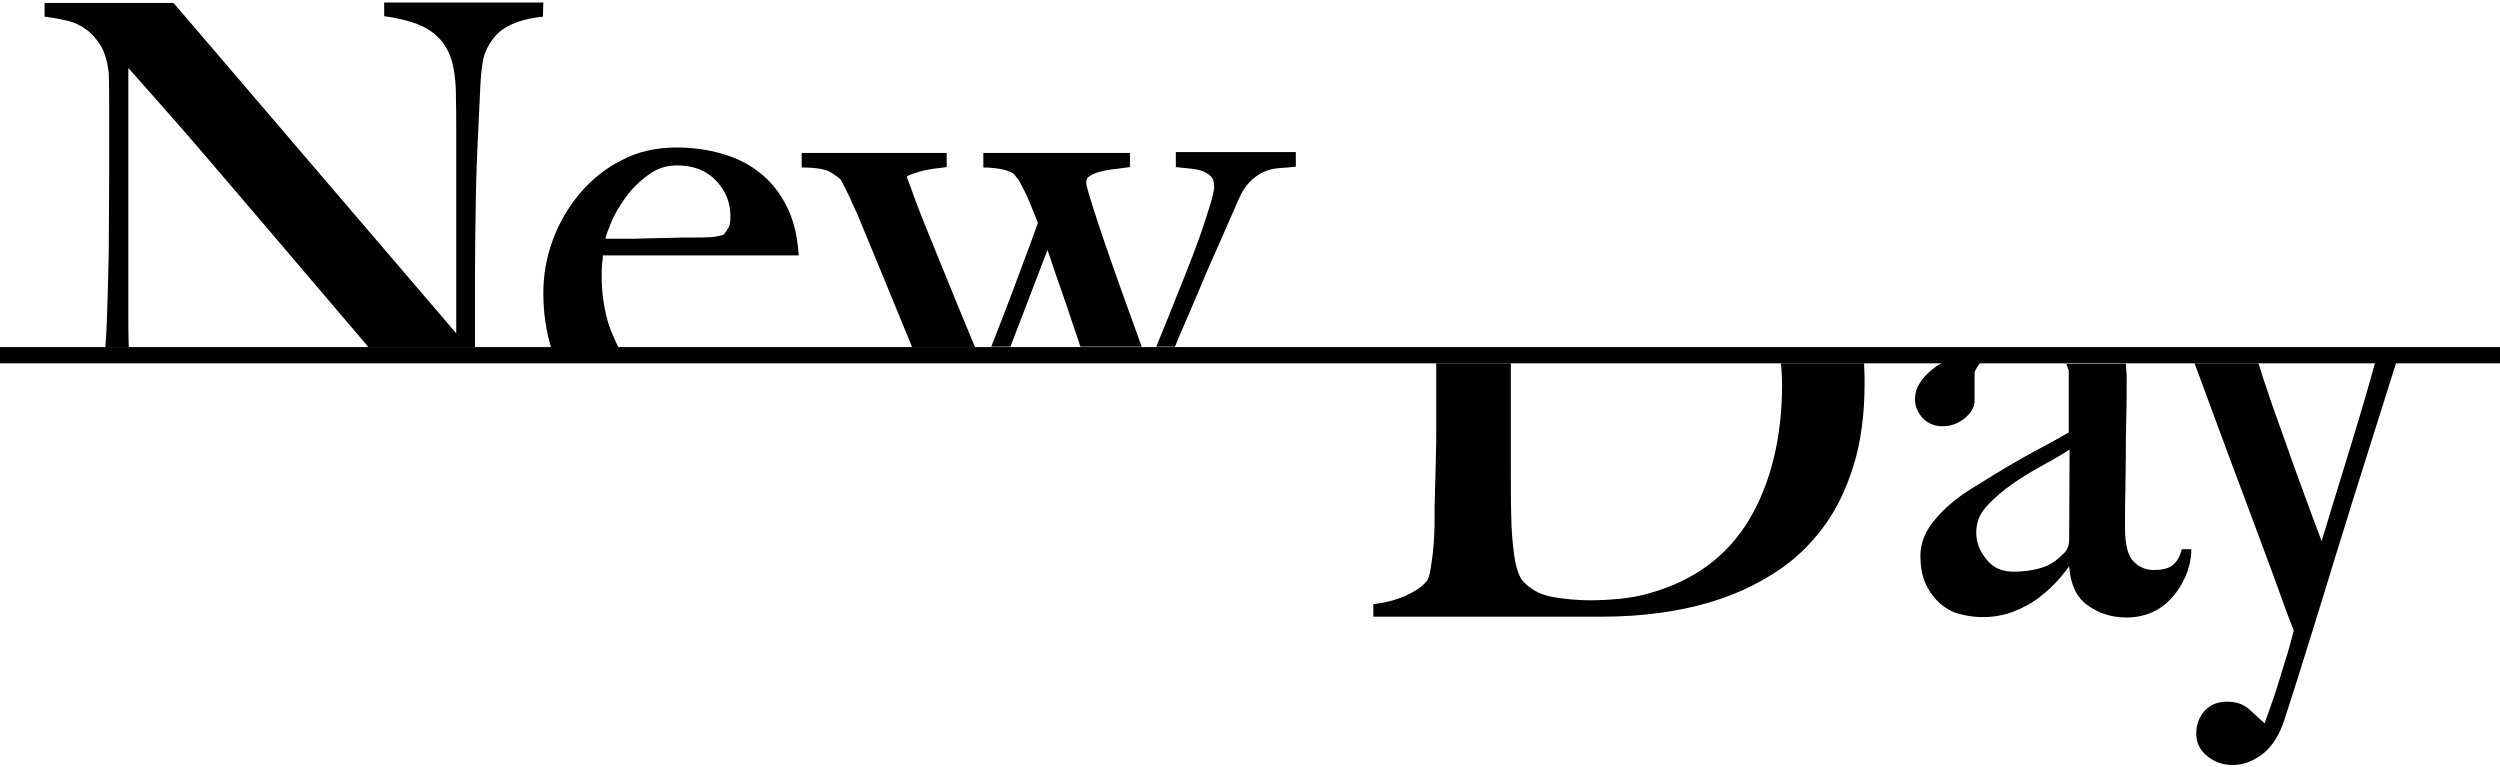
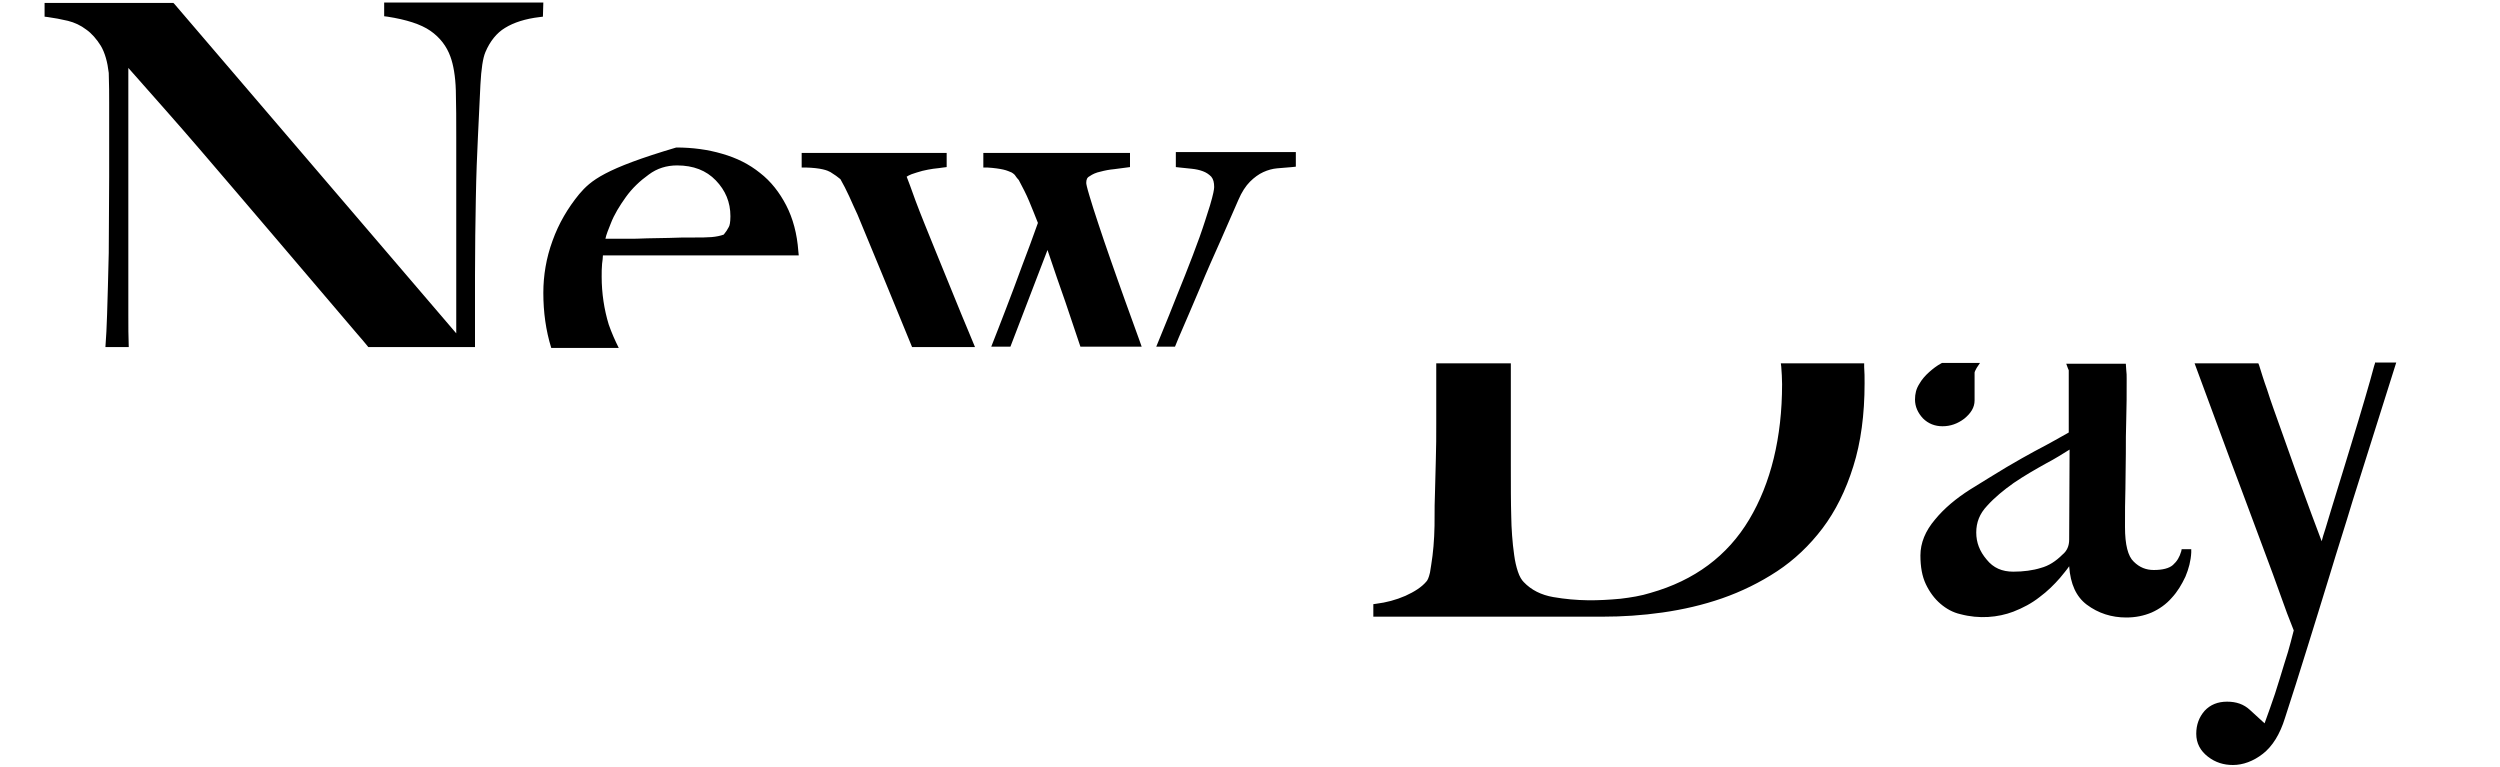
<svg xmlns="http://www.w3.org/2000/svg" width="600px" height="184px" viewBox="0 0 600 184" version="1.1">
  <title>e386e3c8-126c-407f-89da-6599ae62e864</title>
  <g id="Page-1" stroke="none" stroke-width="1" fill="none" fill-rule="evenodd">
    <g id="e386e3c8-126c-407f-89da-6599ae62e864" transform="translate(0, 0.6)" fill="#000000" fill-rule="nonzero">
-       <path d="M466.2,101.7 C468.1,101.7 469.8,101.1 471.4,99.9 C473,98.6 473.9,97.2 473.9,95.5 L473.9,88.8 C473.9,88.7 474,88.4 474.4,87.7 L475.2,86.5 L466.1,86.5 L465.9,86.6 C464.8,87.2 463.9,87.9 463,88.7 C462.1,89.5 461.2,90.5 460.6,91.6 C459.9,92.7 459.6,93.9 459.6,95.3 C459.6,97 460.3,98.5 461.5,99.8 C462.8,101.1 464.4,101.7 466.2,101.7 M447.4,86.6 L427.4,86.6 L427.5,87.4 C427.6,88.8 427.7,90.2 427.7,91.6 C427.7,104.4 425,115.4 419.8,124.1 C414.6,132.8 406.7,138.7 396.1,141.7 C393.9,142.4 391.4,142.8 388.9,143.1 C383.5,143.6 378.6,143.7 372.8,142.7 C369.9,142.2 367.5,141 365.7,139.1 C365.2,138.6 364.7,137.8 364.3,136.6 C363.9,135.4 363.6,134.1 363.4,132.6 C363.2,131.1 363,129.5 362.9,127.9 C362.8,126.3 362.7,124.8 362.7,123.4 C362.6,120.1 362.6,115.9 362.6,110.7 L362.6,86.6 L344.7,86.6 L344.7,101 C344.7,104 344.7,106.9 344.6,109.7 L344.4,117.5 C344.3,119.9 344.3,121.8 344.3,123.2 C344.3,124.7 344.3,126.4 344.2,128.1 C344.1,129.8 344,131.3 343.8,132.8 C343.6,134.3 343.4,135.6 343.2,136.8 C342.9,138.1 342.6,138.7 342.3,139 C341.2,140.3 339.5,141.4 337.3,142.4 C335,143.4 332.7,144 330.3,144.3 L329.6,144.4 L329.6,147.4 L384.7,147.4 C389.3,147.4 394.1,147.1 399,146.4 C403.9,145.7 408.7,144.6 413.3,143 C417.9,141.4 422.4,139.2 426.5,136.5 C430.6,133.8 434.3,130.3 437.4,126.2 C440.5,122.1 443,117.1 444.8,111.3 C446.6,105.6 447.5,98.9 447.5,91.4 C447.5,90 447.5,88.7 447.4,87.5 L447.4,86.6 Z M570,86.6 L569.8,87.2 C569.2,89.4 568.5,92 567.6,95 C566.6,98.4 565.5,102.1 564.3,106 C563.1,109.9 562,113.6 560.9,117.1 C559.8,120.6 558.9,123.7 558.1,126.3 C557.7,127.5 557.4,128.5 557.2,129.3 C556.5,127.4 555.7,125.3 554.8,122.9 C553.6,119.7 552.4,116.3 551.1,112.8 C549.9,109.3 548.6,105.9 547.4,102.4 C546.2,99 545,95.8 544.1,92.9 C543.3,90.7 542.7,88.7 542.2,87.1 L542,86.6 L526.7,86.6 L535.2,109.6 C537.1,114.6 538.9,119.5 540.7,124.3 C542.5,129.1 544.1,133.4 545.5,137.2 C546.9,141 548,144.2 548.9,146.6 C549.9,149.2 550.3,150.2 550.5,150.7 C550.4,151.2 550.1,152.1 549.8,153.4 C549.4,154.9 548.9,156.7 548.2,158.8 C547.6,160.9 546.8,163.3 546,165.9 C545.2,168.2 544.4,170.6 543.5,173 C542.3,171.9 541.1,170.8 540,169.8 C538.5,168.4 536.7,167.8 534.5,167.8 C532.3,167.8 530.5,168.5 529.1,170 C527.8,171.5 527.1,173.3 527.1,175.5 C527.1,177.8 528.1,179.6 529.9,181 C531.7,182.4 533.7,183 535.9,183 C538.3,183 540.8,182.1 543.1,180.3 C545.4,178.5 547.2,175.6 548.4,171.7 C550.1,166.4 551.9,160.9 553.7,155 C555.5,149.1 557.4,143.2 559.2,137.2 C561,131.2 562.9,125.4 564.6,119.7 L575.1,86.4 L570,86.4 L570,86.6 L570,86.6 Z M496.6,128.9 C496.6,130.4 496.1,131.6 495,132.5 C493.4,134.1 491.7,135.2 489.8,135.7 C487.9,136.3 485.6,136.6 483.2,136.6 C480.5,136.6 478.4,135.7 476.8,133.7 C475.1,131.7 474.3,129.6 474.3,127.2 C474.3,124.8 475.1,122.7 476.9,120.8 C478.7,118.8 480.9,117 483.3,115.3 C485.8,113.6 488.4,112.1 491.1,110.6 C493.2,109.5 495.1,108.3 496.7,107.3 L496.6,128.9 L496.6,128.9 Z M523.5,131.7 C523.1,133.1 522.5,134.1 521.5,135 C520.6,135.8 519,136.2 516.9,136.2 C515.1,136.2 513.5,135.6 512.1,134.2 C510.7,132.9 510,130.1 510,125.9 C510,122.5 510,119.4 510.1,116.6 C510.1,113.8 510.2,111 510.2,108.3 C510.2,105.6 510.2,102.8 510.3,100 C510.4,97.1 510.4,93.9 510.4,90.3 C510.4,89.6 510.4,88.9 510.3,88.2 L510.2,86.7 L495.9,86.7 L496.3,87.8 C496.5,88.2 496.5,88.3 496.5,88.3 L496.5,103.2 C495.6,103.7 494.5,104.3 493.3,105 C491.9,105.8 490.2,106.7 488.3,107.7 C486.4,108.7 484.2,110 481.6,111.5 C479.1,113 476.2,114.8 472.8,116.9 C469.5,119 466.6,121.4 464.4,124.1 C462.1,126.8 460.9,129.7 460.9,132.7 C460.9,135.4 461.3,137.7 462.2,139.6 C463.1,141.5 464.3,143.1 465.7,144.3 C467.1,145.5 468.7,146.4 470.5,146.8 C475,148 479.5,147.6 483.2,146.2 C485.5,145.3 487.6,144.2 489.5,142.7 C491.4,141.3 493,139.7 494.4,138.1 C495.2,137.1 496,136.2 496.6,135.3 C496.9,139.6 498.3,142.6 500.8,144.5 C503.6,146.6 506.8,147.6 510.3,147.6 C512.5,147.6 514.5,147.2 516.4,146.4 C518.2,145.6 519.9,144.4 521.2,142.9 C522.6,141.4 523.6,139.7 524.5,137.8 C525.3,135.9 525.8,134 525.9,132 L525.9,131.2 L523.6,131.2 L523.5,131.7 Z M282.2,36.1 L282.2,39.5 L283.1,39.6 C284,39.7 285,39.8 286,39.9 C287,40 287.9,40.2 288.7,40.5 C289.5,40.8 290.1,41.2 290.7,41.8 C291.2,42.4 291.4,43.2 291.4,44.3 C291.4,44.8 291.2,46 290.4,48.7 C289.7,50.9 288.9,53.5 287.9,56.3 C286.9,59.1 285.7,62.2 284.4,65.5 C283.1,68.8 281.8,71.9 280.6,75 C279.5,77.8 278.4,80.3 277.5,82.6 L282,82.6 C282.3,81.9 282.6,81.1 282.9,80.4 C284.6,76.5 286.3,72.5 288,68.5 C289.6,64.6 291.3,60.8 293,57 C294.6,53.3 296,50.1 297.2,47.4 C298,45.5 299,44 300,43 C301,42 302.1,41.2 303.2,40.7 C304.3,40.2 305.4,39.9 306.5,39.8 C307.7,39.7 308.9,39.6 310.1,39.5 L311,39.4 L311,35.9 L282.2,35.9 L282.2,36.1 L282.2,36.1 Z M270,71.5 C268.8,68.2 267.7,65 266.6,61.9 C265.5,58.8 264.5,55.8 263.6,53.1 C262.7,50.4 262,48.2 261.5,46.5 C260.8,44.2 260.7,43.5 260.7,43.3 C260.7,42.5 260.9,42 261.5,41.7 C262.2,41.2 263.1,40.8 264.1,40.6 C265.2,40.3 266.3,40.1 267.4,40 L271.2,39.5 L271.2,36.1 L236,36.1 L236,39.6 L236.9,39.6 C238.6,39.7 239.9,39.9 240.8,40.1 C241.7,40.3 242.3,40.6 242.8,40.8 C243.3,41.1 243.6,41.4 243.7,41.6 C243.9,41.9 244.2,42.3 244.5,42.6 C245.4,44.3 246.3,46 247,47.7 C247.7,49.4 248.4,51.1 249.1,52.9 C247.9,56.3 246.6,59.8 245.3,63.2 C244,66.8 242.7,70.2 241.4,73.6 C240.1,76.9 239,79.9 237.9,82.6 L242.5,82.6 L251.4,59.4 C253,64.1 254.4,68.3 255.7,71.9 C257,75.8 258.2,79.3 259.3,82.6 L274,82.6 C273.8,82 273.6,81.5 273.4,80.9 C272.3,77.9 271.2,74.8 270,71.5 L270,71.5 Z M224.6,59.8 C222.7,55.1 221,51 219.7,47.5 C218.7,44.7 218,42.8 217.6,41.8 C217.9,41.6 218.3,41.4 218.8,41.2 C219.6,40.9 220.4,40.7 221.4,40.4 C222.3,40.2 223.2,40 224,39.9 C224.9,39.8 225.8,39.7 226.4,39.6 L227.2,39.5 L227.2,36.1 L192.4,36.1 L192.4,39.6 L193.3,39.6 C197.1,39.7 198.6,40.3 199.3,40.7 C200.3,41.3 201.1,41.9 201.7,42.4 C202.4,43.6 203.1,45 203.8,46.5 C204.5,48.1 205.2,49.6 205.8,50.9 C209.9,60.8 213.8,70.2 217.3,78.8 C217.8,80.1 218.4,81.4 218.9,82.7 L234,82.7 C233,80.2 231.9,77.7 230.8,75 C228.7,69.8 226.6,64.7 224.6,59.8 L224.6,59.8 Z M130.4,-2.84217094e-14 L92.2,-2.84217094e-14 L92.2,3.3 L93,3.4 C97.5,4.1 101,5.2 103.3,6.8 C105.6,8.4 107.2,10.5 108.1,13 C108.8,14.9 109.3,17.7 109.4,21.1 C109.5,24.7 109.5,28.4 109.5,32.3 L109.5,79.4 L41.9,0.4 L41.6,0.1 L10.7,0.1 L10.7,3.4 L11.5,3.5 C13,3.7 14.6,4 16.3,4.4 C17.9,4.8 19.4,5.5 20.7,6.5 C22,7.4 23.2,8.8 24.2,10.4 C25.2,12.1 25.8,14.3 26.1,16.9 C26.2,19.8 26.2,22.1 26.2,24 L26.2,41.8 C26.2,48.2 26.1,54.4 26.1,60.1 C26,65.8 25.8,70.8 25.7,74.9 C25.6,77.7 25.5,80.3 25.3,82.7 L30.9,82.7 C30.8,80.3 30.8,77.7 30.8,74.9 L30.8,15.7 C36.8,22.5 42.6,29 48,35.3 C53.9,42.2 60,49.3 66.2,56.6 C72.4,63.9 78.9,71.5 85.7,79.5 C86.6,80.5 87.5,81.6 88.4,82.7 L114,82.7 C114,80.1 114,77.4 114,74.8 L114,65.4 C114,58.9 114.1,52.8 114.2,47.1 C114.3,41.3 114.5,36.4 114.7,32.3 C114.9,27.8 115.1,23.6 115.3,19.7 C115.5,15.9 115.9,13.3 116.5,11.9 C117.6,9.3 119.2,7.3 121.2,6.1 C123.3,4.8 126.1,3.9 129.5,3.5 L130.3,3.4 L130.4,-2.84217094e-14 L130.4,-2.84217094e-14 Z M146.6,53 C147.4,50.9 148.7,48.8 150.2,46.7 C151.7,44.6 153.6,42.8 155.7,41.3 C157.7,39.8 160,39.1 162.5,39.1 C166.4,39.1 169.5,40.3 171.8,42.7 C174.1,45.1 175.3,47.9 175.3,51.3 C175.3,52.8 175.1,53.6 174.9,53.9 C174.6,54.5 174.2,55.1 173.7,55.7 C172.9,56 171.9,56.2 170.8,56.3 C169.6,56.4 168.2,56.4 166.8,56.4 C164.6,56.4 162.5,56.4 160.6,56.5 L155.3,56.6 C153.7,56.7 151.9,56.7 150.1,56.7 L145.3,56.7 C145.5,55.7 146,54.5 146.6,53 L146.6,53 Z M144.7,60.7 L191.7,60.7 L191.6,59.7 C191.3,55.5 190.3,51.8 188.7,48.7 C187.1,45.6 185,42.9 182.4,40.9 C179.8,38.8 176.8,37.3 173.3,36.3 C169.9,35.3 166.2,34.8 162.3,34.8 C157.5,34.8 153,35.8 149.1,37.9 C145.1,39.9 141.8,42.7 139,46 C136.3,49.3 134.1,53 132.6,57.2 C131.1,61.3 130.4,65.5 130.4,69.7 C130.4,74.3 131,78.7 132.3,82.9 L148.5,82.9 C147.6,81.1 146.8,79.3 146.1,77.3 C145,73.7 144.4,69.8 144.4,65.8 C144.4,64.8 144.4,63.7 144.5,62.7 C144.6,61.9 144.7,61.3 144.7,60.7 L144.7,60.7 Z" id="Shape" />
-       <polygon id="Fill-9" points="0 86.6 600 86.6 600 82.7 0 82.7" />
+       <path d="M466.2,101.7 C468.1,101.7 469.8,101.1 471.4,99.9 C473,98.6 473.9,97.2 473.9,95.5 L473.9,88.8 C473.9,88.7 474,88.4 474.4,87.7 L475.2,86.5 L466.1,86.5 L465.9,86.6 C464.8,87.2 463.9,87.9 463,88.7 C462.1,89.5 461.2,90.5 460.6,91.6 C459.9,92.7 459.6,93.9 459.6,95.3 C459.6,97 460.3,98.5 461.5,99.8 C462.8,101.1 464.4,101.7 466.2,101.7 M447.4,86.6 L427.4,86.6 L427.5,87.4 C427.6,88.8 427.7,90.2 427.7,91.6 C427.7,104.4 425,115.4 419.8,124.1 C414.6,132.8 406.7,138.7 396.1,141.7 C393.9,142.4 391.4,142.8 388.9,143.1 C383.5,143.6 378.6,143.7 372.8,142.7 C369.9,142.2 367.5,141 365.7,139.1 C365.2,138.6 364.7,137.8 364.3,136.6 C363.9,135.4 363.6,134.1 363.4,132.6 C363.2,131.1 363,129.5 362.9,127.9 C362.8,126.3 362.7,124.8 362.7,123.4 C362.6,120.1 362.6,115.9 362.6,110.7 L362.6,86.6 L344.7,86.6 L344.7,101 C344.7,104 344.7,106.9 344.6,109.7 L344.4,117.5 C344.3,119.9 344.3,121.8 344.3,123.2 C344.3,124.7 344.3,126.4 344.2,128.1 C344.1,129.8 344,131.3 343.8,132.8 C343.6,134.3 343.4,135.6 343.2,136.8 C342.9,138.1 342.6,138.7 342.3,139 C341.2,140.3 339.5,141.4 337.3,142.4 C335,143.4 332.7,144 330.3,144.3 L329.6,144.4 L329.6,147.4 L384.7,147.4 C389.3,147.4 394.1,147.1 399,146.4 C403.9,145.7 408.7,144.6 413.3,143 C417.9,141.4 422.4,139.2 426.5,136.5 C430.6,133.8 434.3,130.3 437.4,126.2 C440.5,122.1 443,117.1 444.8,111.3 C446.6,105.6 447.5,98.9 447.5,91.4 C447.5,90 447.5,88.7 447.4,87.5 L447.4,86.6 Z M570,86.6 L569.8,87.2 C569.2,89.4 568.5,92 567.6,95 C566.6,98.4 565.5,102.1 564.3,106 C563.1,109.9 562,113.6 560.9,117.1 C559.8,120.6 558.9,123.7 558.1,126.3 C557.7,127.5 557.4,128.5 557.2,129.3 C556.5,127.4 555.7,125.3 554.8,122.9 C553.6,119.7 552.4,116.3 551.1,112.8 C549.9,109.3 548.6,105.9 547.4,102.4 C546.2,99 545,95.8 544.1,92.9 C543.3,90.7 542.7,88.7 542.2,87.1 L542,86.6 L526.7,86.6 L535.2,109.6 C537.1,114.6 538.9,119.5 540.7,124.3 C542.5,129.1 544.1,133.4 545.5,137.2 C546.9,141 548,144.2 548.9,146.6 C549.9,149.2 550.3,150.2 550.5,150.7 C550.4,151.2 550.1,152.1 549.8,153.4 C549.4,154.9 548.9,156.7 548.2,158.8 C547.6,160.9 546.8,163.3 546,165.9 C545.2,168.2 544.4,170.6 543.5,173 C542.3,171.9 541.1,170.8 540,169.8 C538.5,168.4 536.7,167.8 534.5,167.8 C532.3,167.8 530.5,168.5 529.1,170 C527.8,171.5 527.1,173.3 527.1,175.5 C527.1,177.8 528.1,179.6 529.9,181 C531.7,182.4 533.7,183 535.9,183 C538.3,183 540.8,182.1 543.1,180.3 C545.4,178.5 547.2,175.6 548.4,171.7 C550.1,166.4 551.9,160.9 553.7,155 C555.5,149.1 557.4,143.2 559.2,137.2 C561,131.2 562.9,125.4 564.6,119.7 L575.1,86.4 L570,86.4 L570,86.6 L570,86.6 Z M496.6,128.9 C496.6,130.4 496.1,131.6 495,132.5 C493.4,134.1 491.7,135.2 489.8,135.7 C487.9,136.3 485.6,136.6 483.2,136.6 C480.5,136.6 478.4,135.7 476.8,133.7 C475.1,131.7 474.3,129.6 474.3,127.2 C474.3,124.8 475.1,122.7 476.9,120.8 C478.7,118.8 480.9,117 483.3,115.3 C485.8,113.6 488.4,112.1 491.1,110.6 C493.2,109.5 495.1,108.3 496.7,107.3 L496.6,128.9 L496.6,128.9 Z M523.5,131.7 C523.1,133.1 522.5,134.1 521.5,135 C520.6,135.8 519,136.2 516.9,136.2 C515.1,136.2 513.5,135.6 512.1,134.2 C510.7,132.9 510,130.1 510,125.9 C510,122.5 510,119.4 510.1,116.6 C510.1,113.8 510.2,111 510.2,108.3 C510.2,105.6 510.2,102.8 510.3,100 C510.4,97.1 510.4,93.9 510.4,90.3 C510.4,89.6 510.4,88.9 510.3,88.2 L510.2,86.7 L495.9,86.7 L496.3,87.8 C496.5,88.2 496.5,88.3 496.5,88.3 L496.5,103.2 C495.6,103.7 494.5,104.3 493.3,105 C491.9,105.8 490.2,106.7 488.3,107.7 C486.4,108.7 484.2,110 481.6,111.5 C479.1,113 476.2,114.8 472.8,116.9 C469.5,119 466.6,121.4 464.4,124.1 C462.1,126.8 460.9,129.7 460.9,132.7 C460.9,135.4 461.3,137.7 462.2,139.6 C463.1,141.5 464.3,143.1 465.7,144.3 C467.1,145.5 468.7,146.4 470.5,146.8 C475,148 479.5,147.6 483.2,146.2 C485.5,145.3 487.6,144.2 489.5,142.7 C491.4,141.3 493,139.7 494.4,138.1 C495.2,137.1 496,136.2 496.6,135.3 C496.9,139.6 498.3,142.6 500.8,144.5 C503.6,146.6 506.8,147.6 510.3,147.6 C512.5,147.6 514.5,147.2 516.4,146.4 C518.2,145.6 519.9,144.4 521.2,142.9 C522.6,141.4 523.6,139.7 524.5,137.8 C525.3,135.9 525.8,134 525.9,132 L525.9,131.2 L523.6,131.2 L523.5,131.7 Z M282.2,36.1 L282.2,39.5 L283.1,39.6 C284,39.7 285,39.8 286,39.9 C287,40 287.9,40.2 288.7,40.5 C289.5,40.8 290.1,41.2 290.7,41.8 C291.2,42.4 291.4,43.2 291.4,44.3 C291.4,44.8 291.2,46 290.4,48.7 C289.7,50.9 288.9,53.5 287.9,56.3 C286.9,59.1 285.7,62.2 284.4,65.5 C283.1,68.8 281.8,71.9 280.6,75 C279.5,77.8 278.4,80.3 277.5,82.6 L282,82.6 C282.3,81.9 282.6,81.1 282.9,80.4 C284.6,76.5 286.3,72.5 288,68.5 C289.6,64.6 291.3,60.8 293,57 C294.6,53.3 296,50.1 297.2,47.4 C298,45.5 299,44 300,43 C301,42 302.1,41.2 303.2,40.7 C304.3,40.2 305.4,39.9 306.5,39.8 C307.7,39.7 308.9,39.6 310.1,39.5 L311,39.4 L311,35.9 L282.2,35.9 L282.2,36.1 L282.2,36.1 Z M270,71.5 C268.8,68.2 267.7,65 266.6,61.9 C265.5,58.8 264.5,55.8 263.6,53.1 C262.7,50.4 262,48.2 261.5,46.5 C260.8,44.2 260.7,43.5 260.7,43.3 C260.7,42.5 260.9,42 261.5,41.7 C262.2,41.2 263.1,40.8 264.1,40.6 C265.2,40.3 266.3,40.1 267.4,40 L271.2,39.5 L271.2,36.1 L236,36.1 L236,39.6 L236.9,39.6 C238.6,39.7 239.9,39.9 240.8,40.1 C241.7,40.3 242.3,40.6 242.8,40.8 C243.3,41.1 243.6,41.4 243.7,41.6 C243.9,41.9 244.2,42.3 244.5,42.6 C245.4,44.3 246.3,46 247,47.7 C247.7,49.4 248.4,51.1 249.1,52.9 C247.9,56.3 246.6,59.8 245.3,63.2 C244,66.8 242.7,70.2 241.4,73.6 C240.1,76.9 239,79.9 237.9,82.6 L242.5,82.6 L251.4,59.4 C253,64.1 254.4,68.3 255.7,71.9 C257,75.8 258.2,79.3 259.3,82.6 L274,82.6 C273.8,82 273.6,81.5 273.4,80.9 C272.3,77.9 271.2,74.8 270,71.5 L270,71.5 Z M224.6,59.8 C222.7,55.1 221,51 219.7,47.5 C218.7,44.7 218,42.8 217.6,41.8 C217.9,41.6 218.3,41.4 218.8,41.2 C219.6,40.9 220.4,40.7 221.4,40.4 C222.3,40.2 223.2,40 224,39.9 C224.9,39.8 225.8,39.7 226.4,39.6 L227.2,39.5 L227.2,36.1 L192.4,36.1 L192.4,39.6 L193.3,39.6 C197.1,39.7 198.6,40.3 199.3,40.7 C200.3,41.3 201.1,41.9 201.7,42.4 C202.4,43.6 203.1,45 203.8,46.5 C204.5,48.1 205.2,49.6 205.8,50.9 C209.9,60.8 213.8,70.2 217.3,78.8 C217.8,80.1 218.4,81.4 218.9,82.7 L234,82.7 C233,80.2 231.9,77.7 230.8,75 C228.7,69.8 226.6,64.7 224.6,59.8 L224.6,59.8 Z M130.4,-2.84217094e-14 L92.2,-2.84217094e-14 L92.2,3.3 L93,3.4 C97.5,4.1 101,5.2 103.3,6.8 C105.6,8.4 107.2,10.5 108.1,13 C108.8,14.9 109.3,17.7 109.4,21.1 C109.5,24.7 109.5,28.4 109.5,32.3 L109.5,79.4 L41.9,0.4 L41.6,0.1 L10.7,0.1 L10.7,3.4 L11.5,3.5 C13,3.7 14.6,4 16.3,4.4 C17.9,4.8 19.4,5.5 20.7,6.5 C22,7.4 23.2,8.8 24.2,10.4 C25.2,12.1 25.8,14.3 26.1,16.9 C26.2,19.8 26.2,22.1 26.2,24 L26.2,41.8 C26.2,48.2 26.1,54.4 26.1,60.1 C26,65.8 25.8,70.8 25.7,74.9 C25.6,77.7 25.5,80.3 25.3,82.7 L30.9,82.7 C30.8,80.3 30.8,77.7 30.8,74.9 L30.8,15.7 C36.8,22.5 42.6,29 48,35.3 C53.9,42.2 60,49.3 66.2,56.6 C72.4,63.9 78.9,71.5 85.7,79.5 C86.6,80.5 87.5,81.6 88.4,82.7 L114,82.7 C114,80.1 114,77.4 114,74.8 L114,65.4 C114,58.9 114.1,52.8 114.2,47.1 C114.3,41.3 114.5,36.4 114.7,32.3 C114.9,27.8 115.1,23.6 115.3,19.7 C115.5,15.9 115.9,13.3 116.5,11.9 C117.6,9.3 119.2,7.3 121.2,6.1 C123.3,4.8 126.1,3.9 129.5,3.5 L130.3,3.4 L130.4,-2.84217094e-14 L130.4,-2.84217094e-14 Z M146.6,53 C147.4,50.9 148.7,48.8 150.2,46.7 C151.7,44.6 153.6,42.8 155.7,41.3 C157.7,39.8 160,39.1 162.5,39.1 C166.4,39.1 169.5,40.3 171.8,42.7 C174.1,45.1 175.3,47.9 175.3,51.3 C175.3,52.8 175.1,53.6 174.9,53.9 C174.6,54.5 174.2,55.1 173.7,55.7 C172.9,56 171.9,56.2 170.8,56.3 C169.6,56.4 168.2,56.4 166.8,56.4 C164.6,56.4 162.5,56.4 160.6,56.5 L155.3,56.6 C153.7,56.7 151.9,56.7 150.1,56.7 L145.3,56.7 C145.5,55.7 146,54.5 146.6,53 L146.6,53 Z M144.7,60.7 L191.7,60.7 L191.6,59.7 C191.3,55.5 190.3,51.8 188.7,48.7 C187.1,45.6 185,42.9 182.4,40.9 C179.8,38.8 176.8,37.3 173.3,36.3 C169.9,35.3 166.2,34.8 162.3,34.8 C145.1,39.9 141.8,42.7 139,46 C136.3,49.3 134.1,53 132.6,57.2 C131.1,61.3 130.4,65.5 130.4,69.7 C130.4,74.3 131,78.7 132.3,82.9 L148.5,82.9 C147.6,81.1 146.8,79.3 146.1,77.3 C145,73.7 144.4,69.8 144.4,65.8 C144.4,64.8 144.4,63.7 144.5,62.7 C144.6,61.9 144.7,61.3 144.7,60.7 L144.7,60.7 Z" id="Shape" />
    </g>
  </g>
</svg>